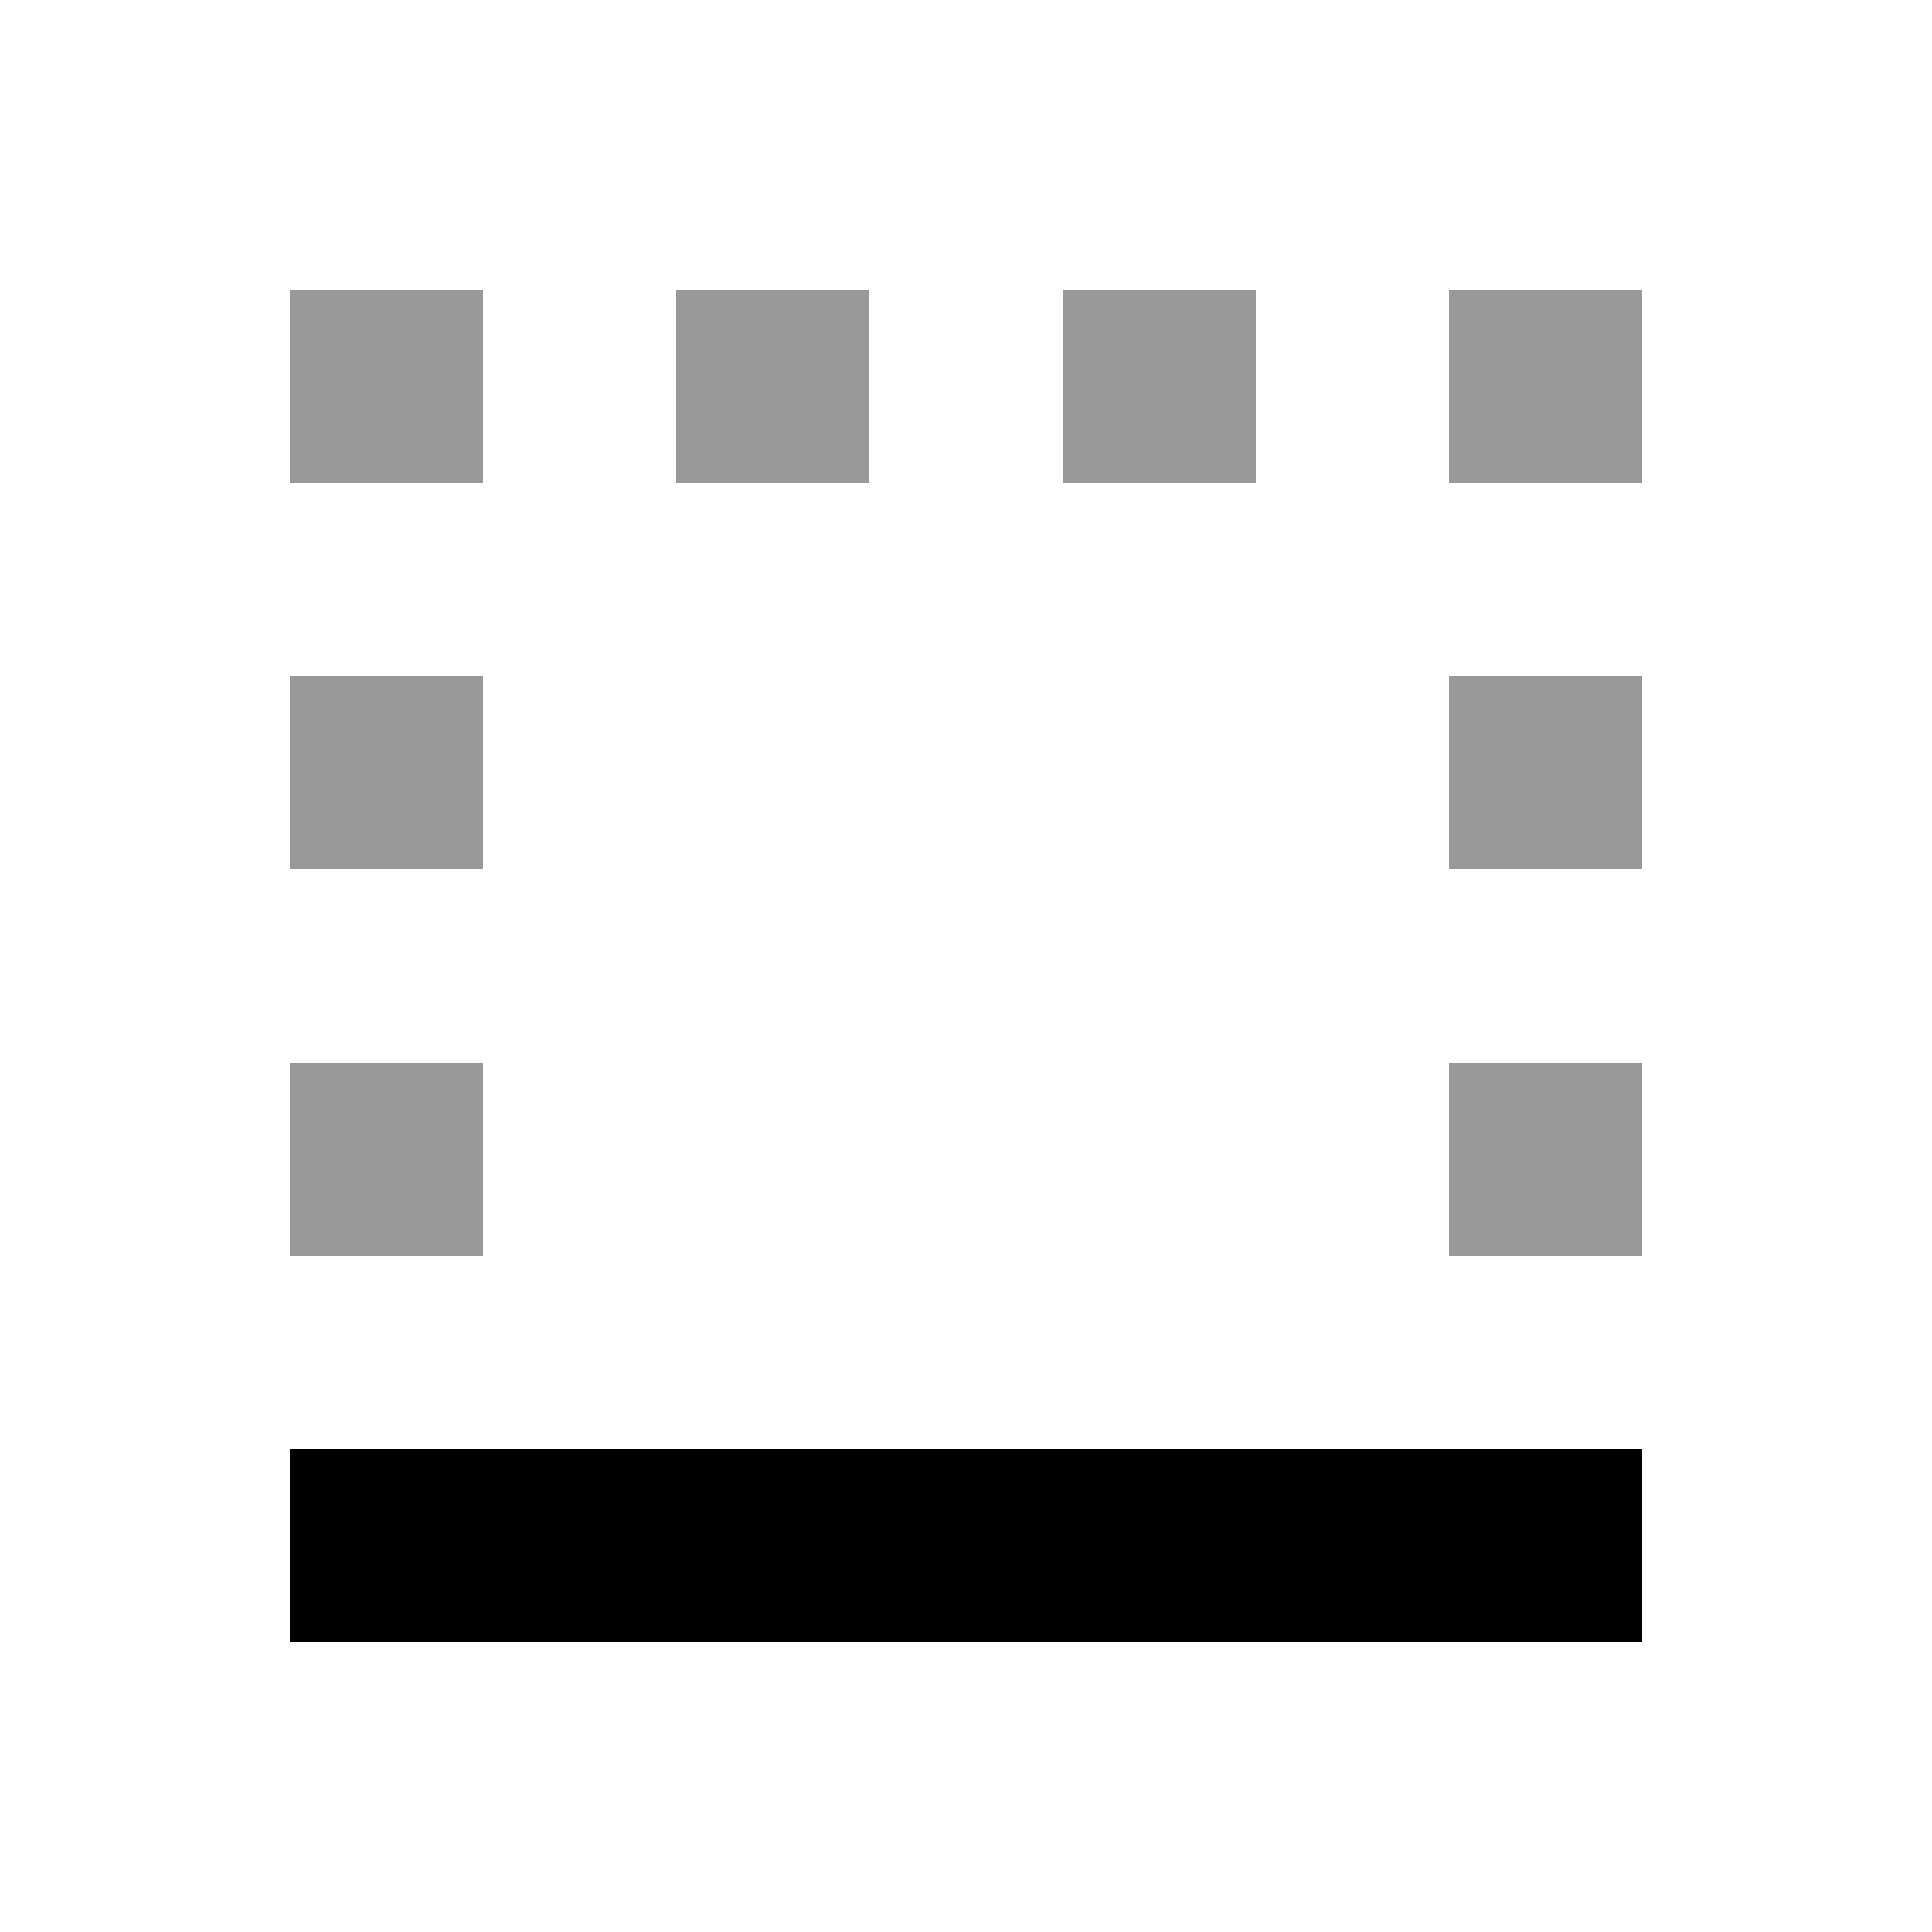
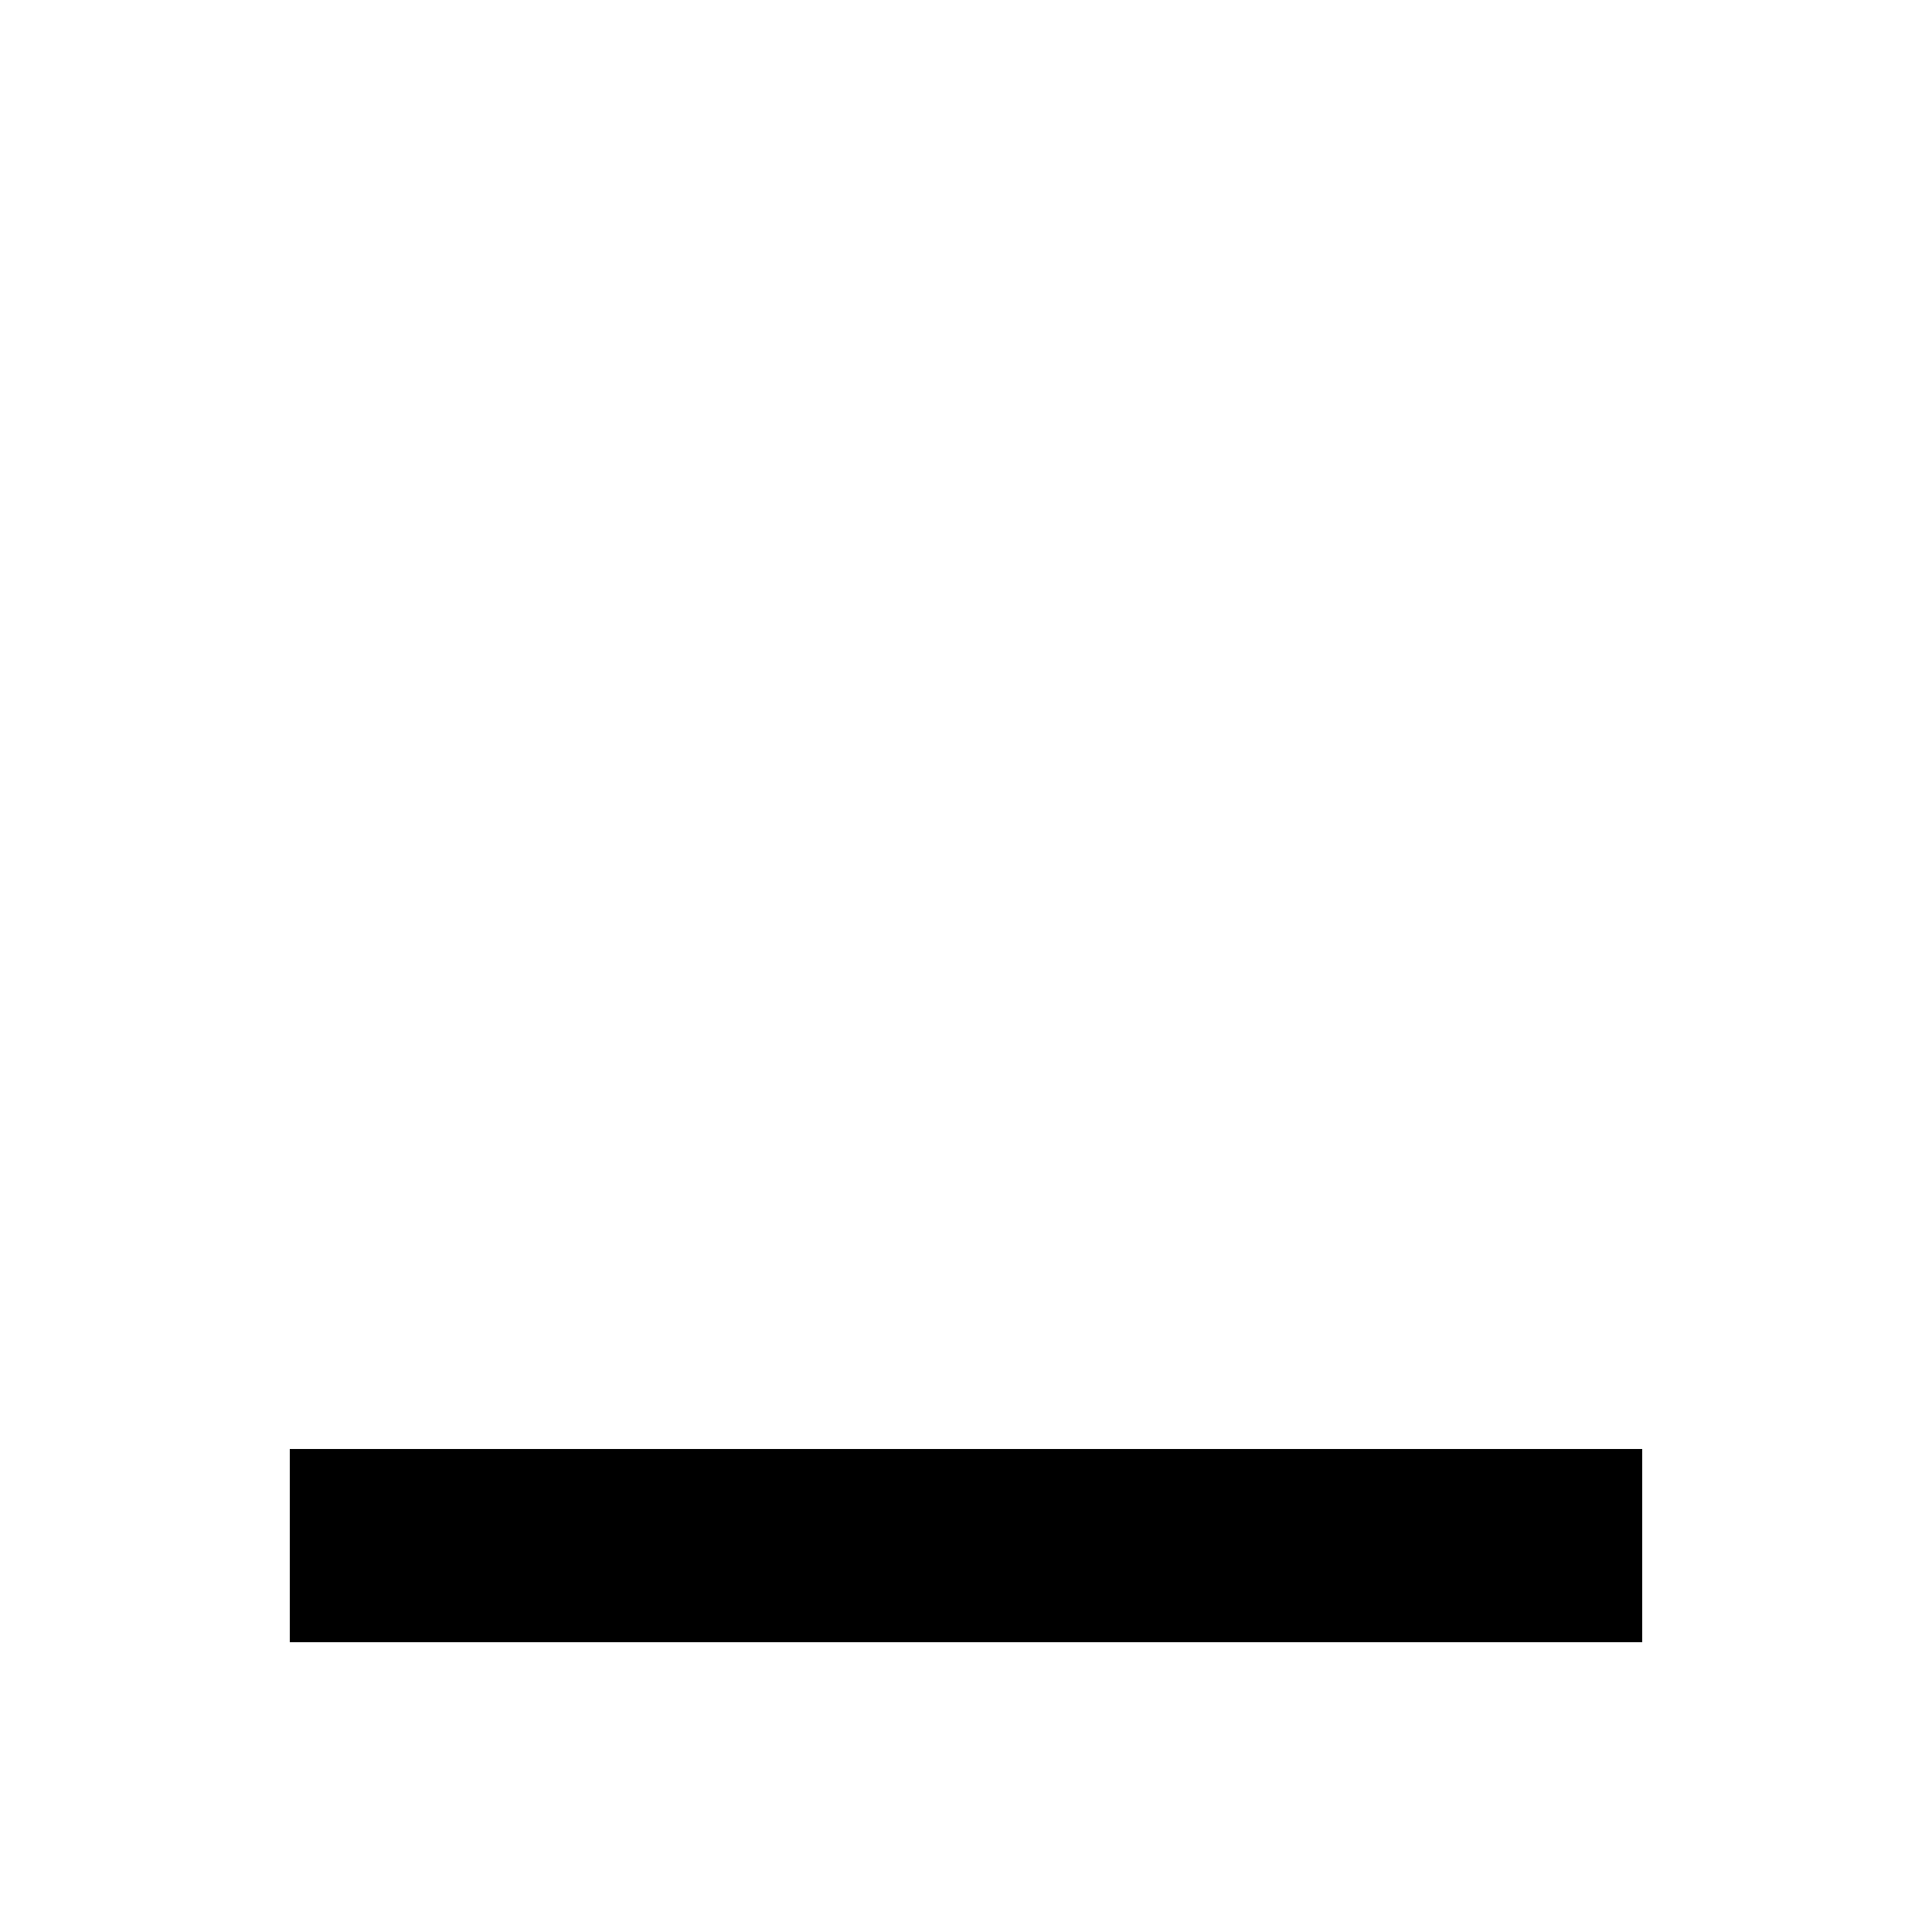
<svg xmlns="http://www.w3.org/2000/svg" viewBox="0 0 640 640">
-   <path opacity=".4" fill="currentColor" d="M96 96L96 160L160 160L160 96L96 96zM96 224L96 288L160 288L160 224L96 224zM96 352L96 416L160 416L160 352L96 352zM224 96L224 160L288 160L288 96L224 96zM352 96L352 160L416 160L416 96L352 96zM480 96L480 160L544 160L544 96L480 96zM480 224L480 288L544 288L544 224L480 224zM480 352L480 416L544 416L544 352L480 352z" />
  <path fill="currentColor" d="M544 544L96 544L96 480L544 480L544 544z" />
</svg>